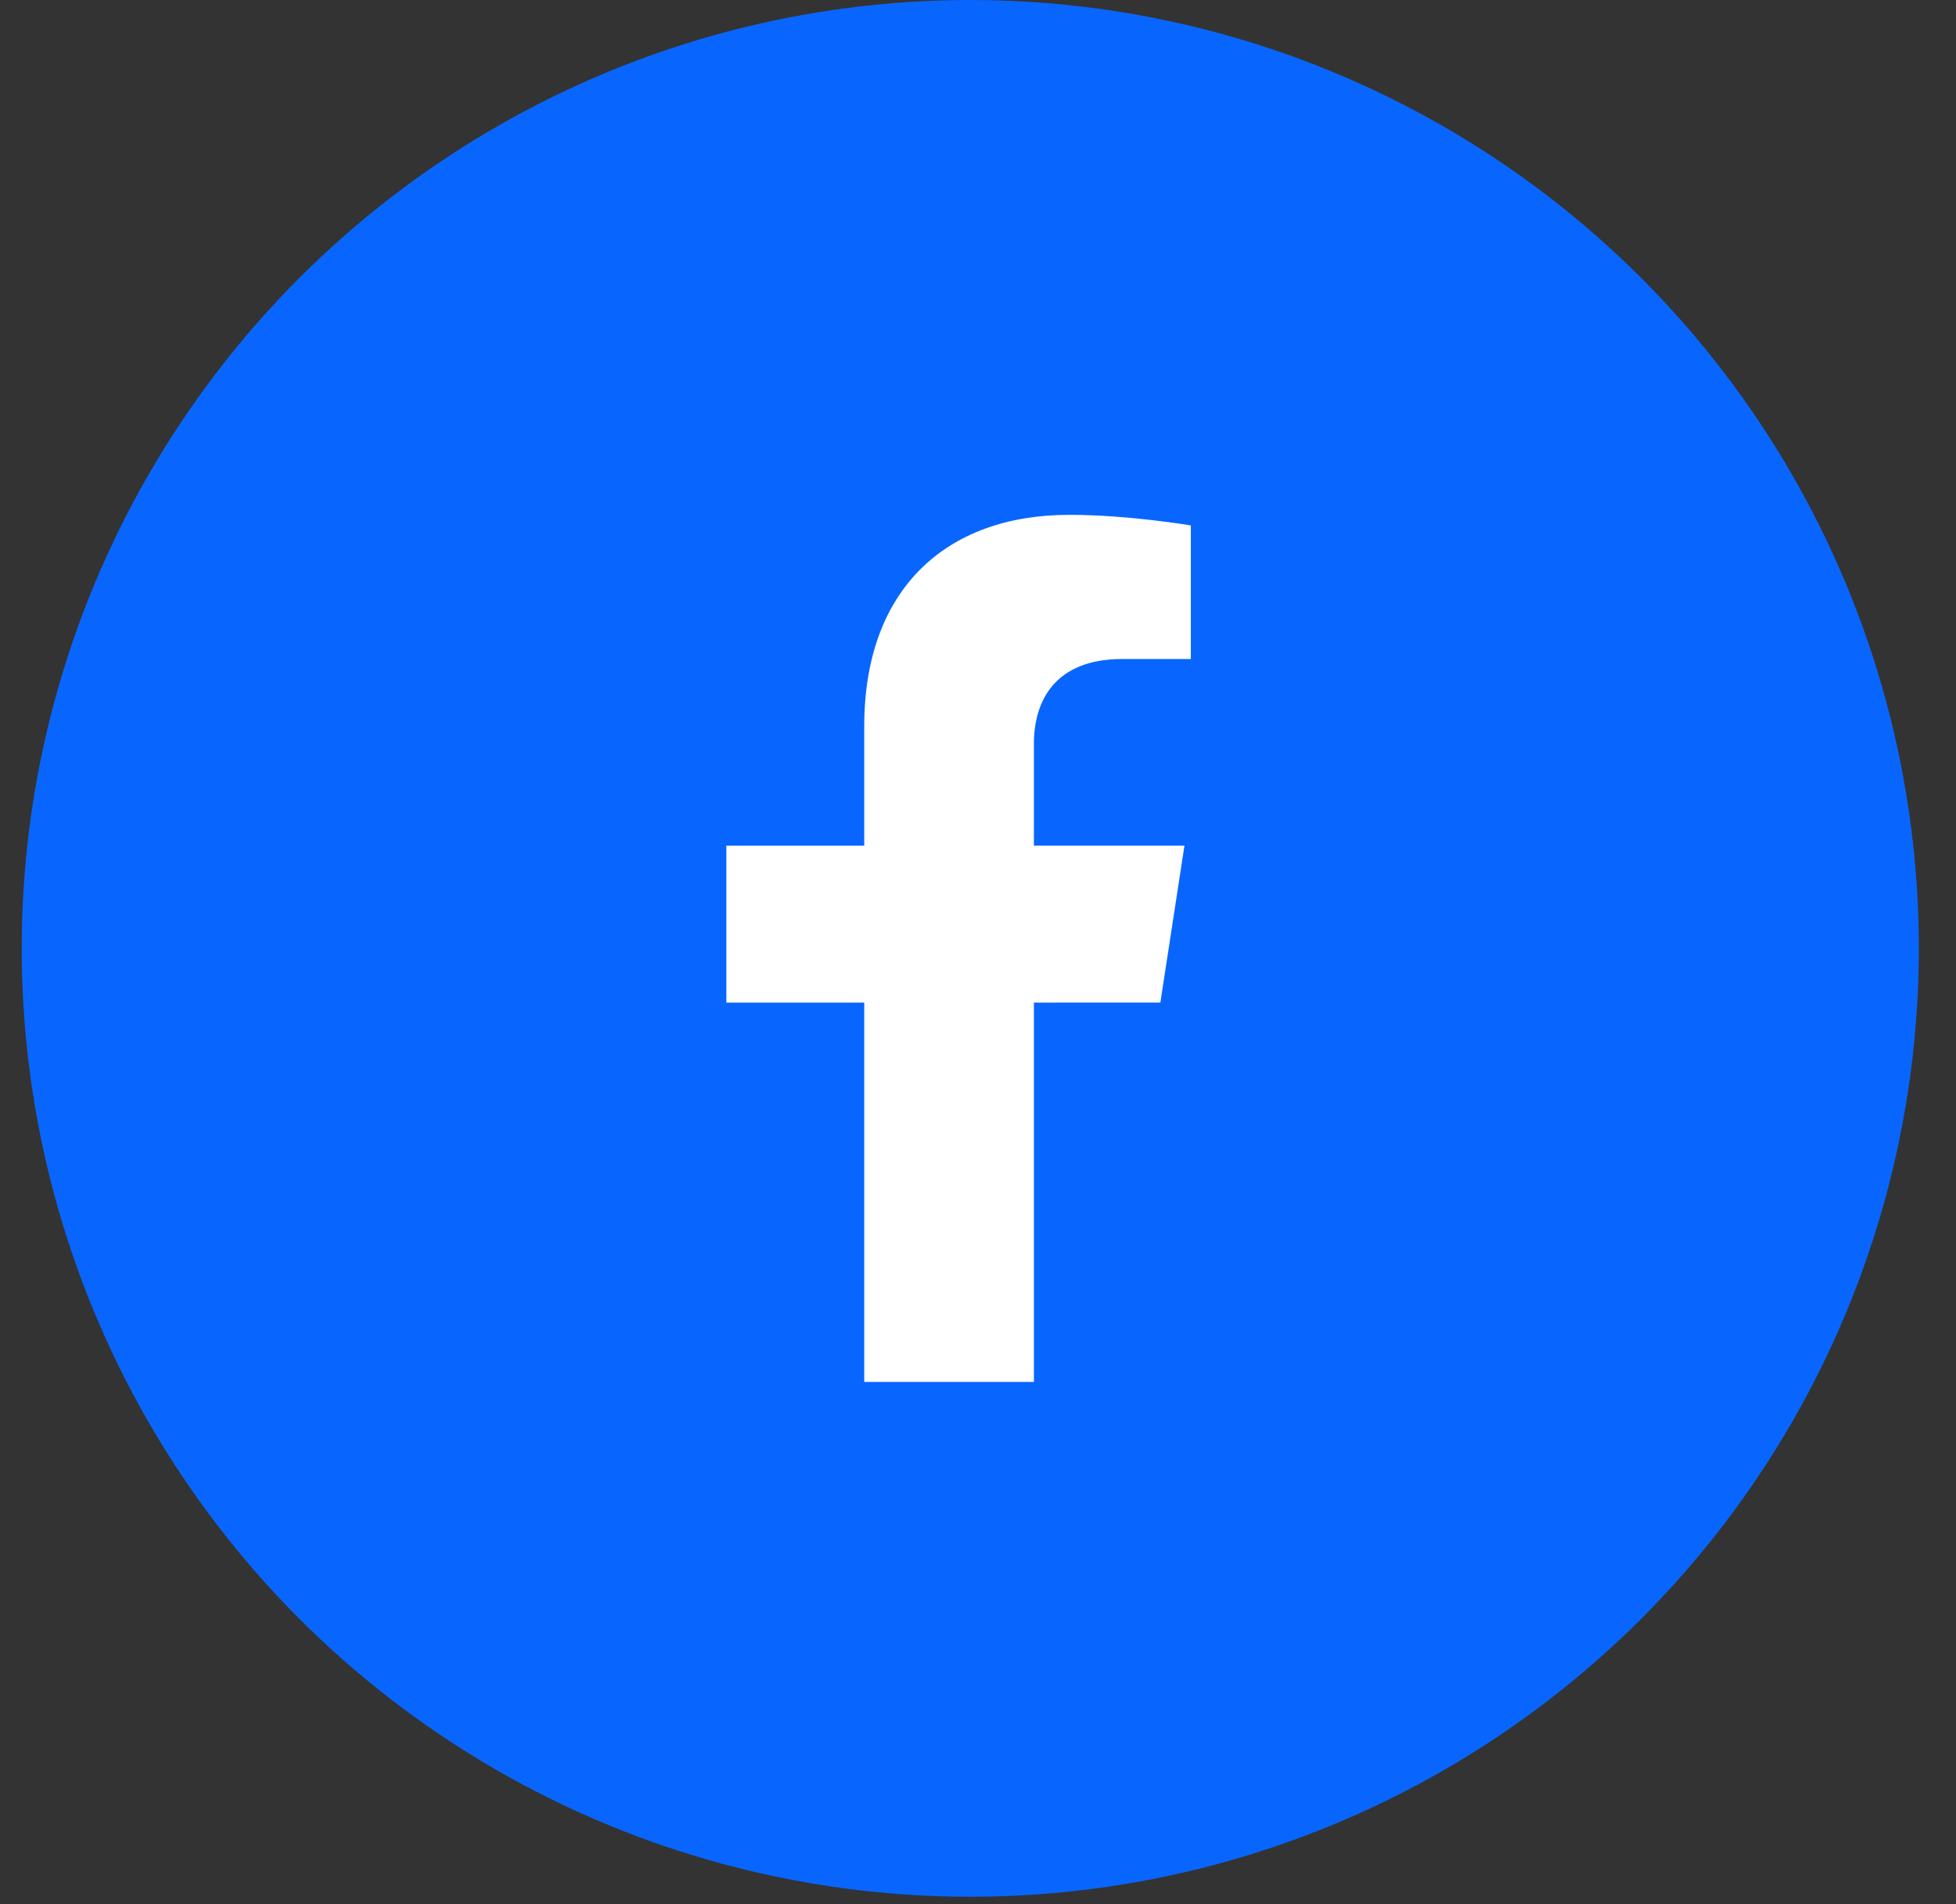
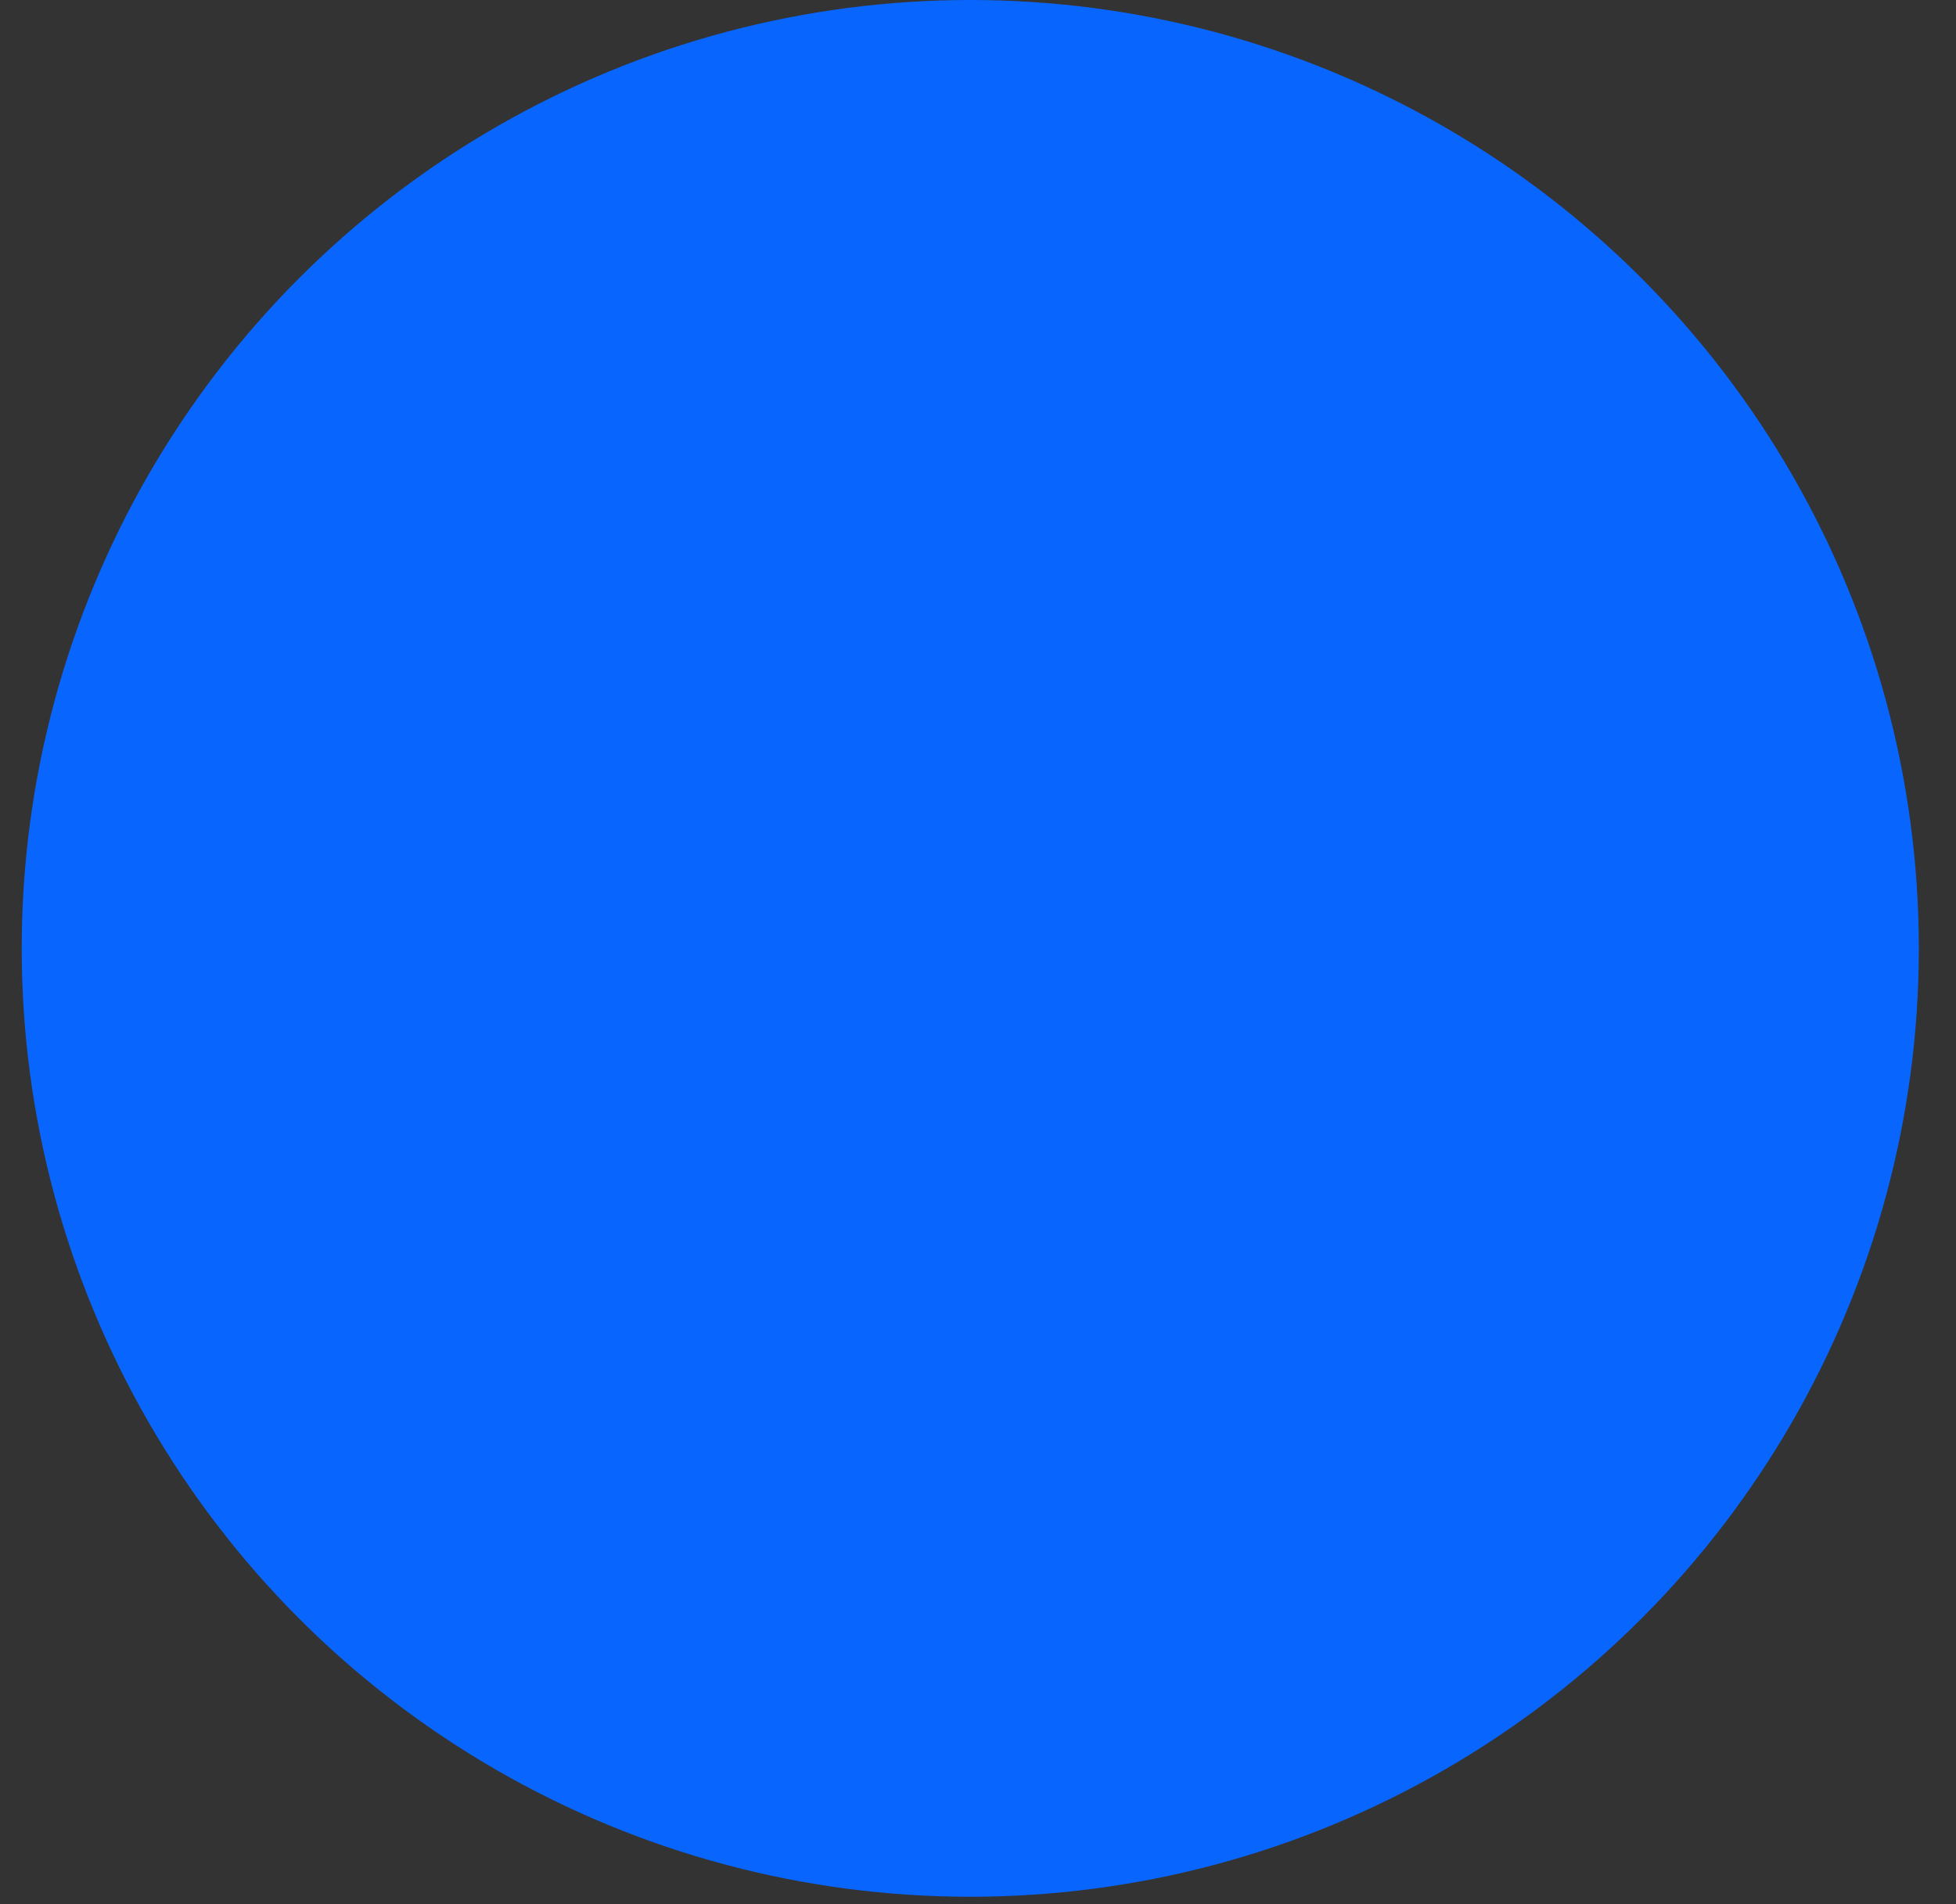
<svg xmlns="http://www.w3.org/2000/svg" width="38" height="37" viewBox="0 0 38 37" fill="none">
  <rect x="0" y="0" width="38" height="37" fill="#333333" stroke="none" />
  <circle cx="18.85" cy="18.428" r="18.428" fill="#0866FF" />
-   <path d="M22.543 19.48L23.011 16.431H20.086V14.453C20.086 13.619 20.494 12.805 21.805 12.805H23.135V10.21C23.135 10.21 21.928 10.004 20.774 10.004C18.364 10.004 16.79 11.464 16.79 14.108V16.432H14.111V19.481H16.79V26.852H20.086V19.481L22.543 19.48Z" fill="white" />
</svg>